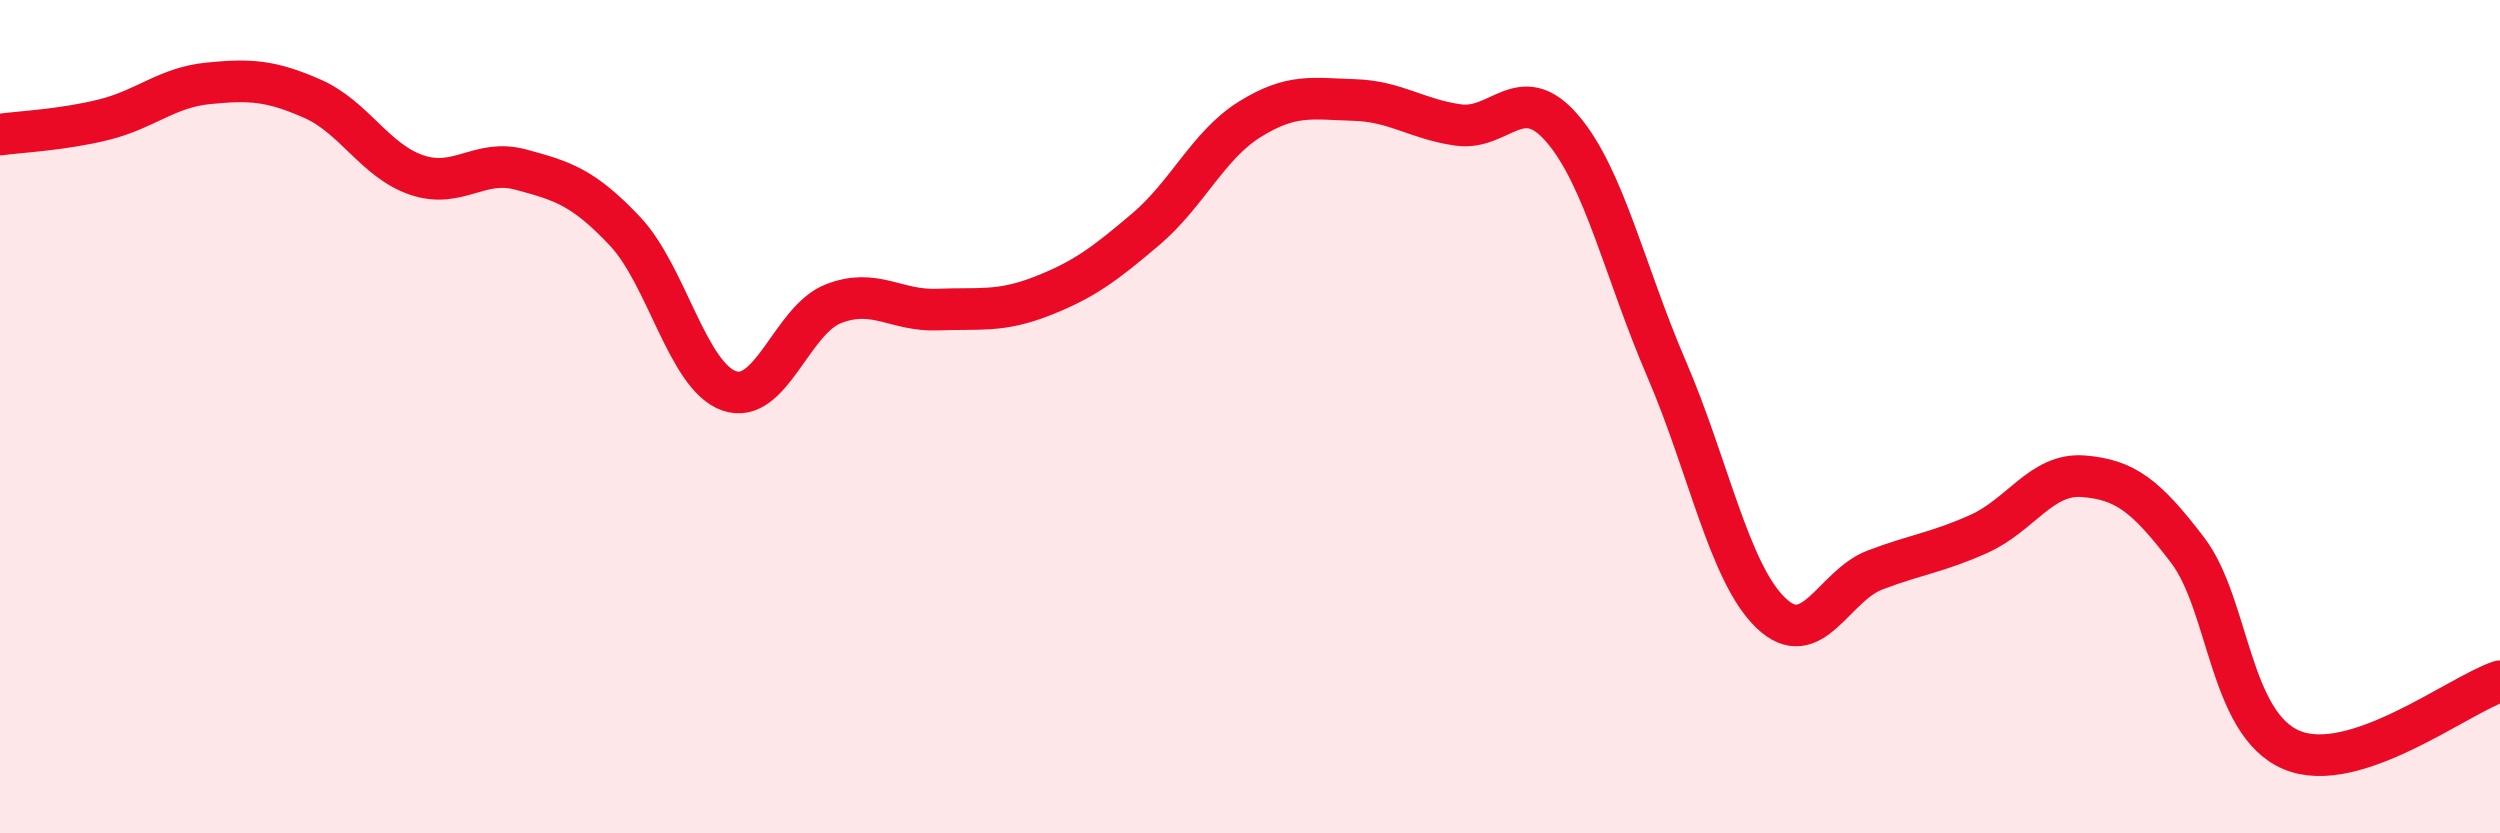
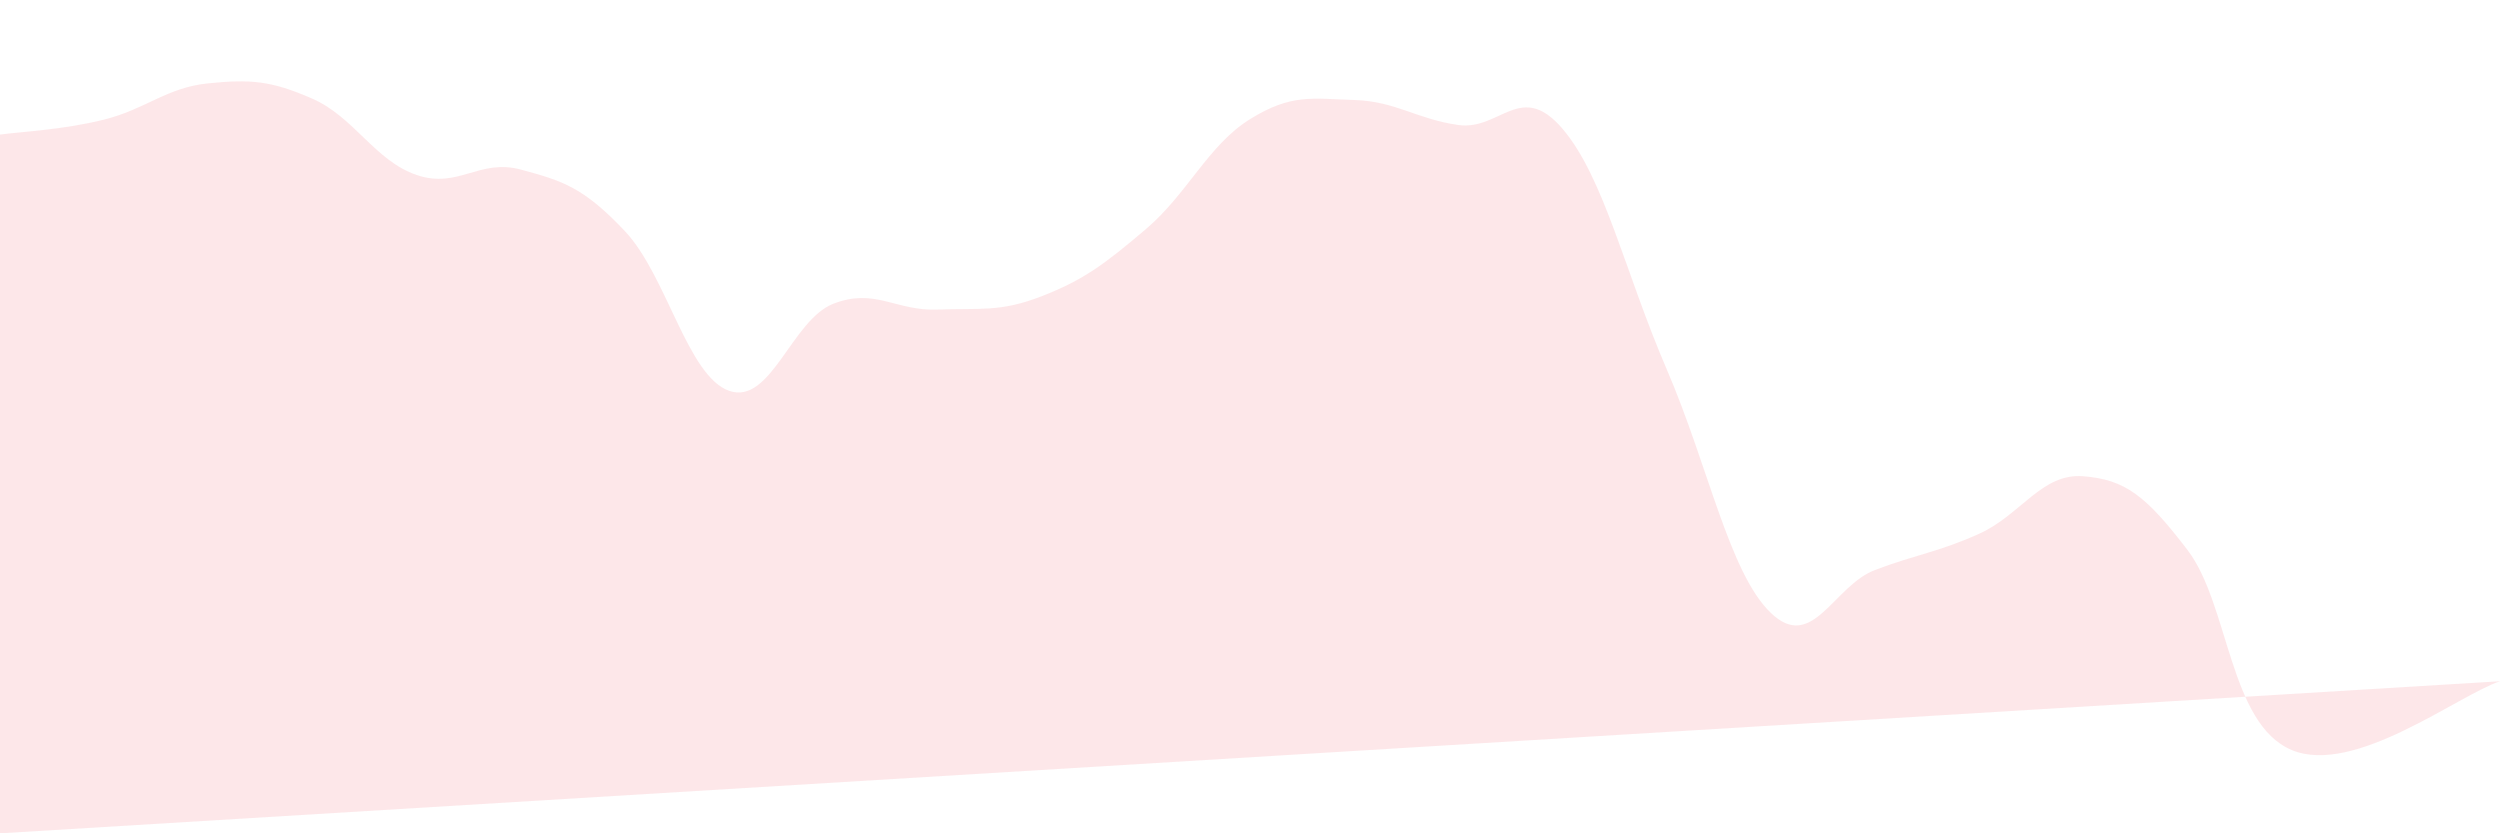
<svg xmlns="http://www.w3.org/2000/svg" width="60" height="20" viewBox="0 0 60 20">
-   <path d="M 0,3.23 C 0.5,3.16 1.5,3.12 2.5,2.87 C 3.5,2.62 4,2.1 5,2 C 6,1.9 6.5,1.93 7.5,2.37 C 8.5,2.81 9,3.86 10,4.2 C 11,4.54 11.5,3.8 12.5,4.07 C 13.5,4.34 14,4.49 15,5.55 C 16,6.61 16.5,9.03 17.5,9.38 C 18.5,9.73 19,7.68 20,7.29 C 21,6.9 21.5,7.47 22.5,7.43 C 23.5,7.39 24,7.5 25,7.11 C 26,6.72 26.5,6.35 27.5,5.5 C 28.5,4.65 29,3.48 30,2.86 C 31,2.24 31.5,2.37 32.5,2.4 C 33.5,2.43 34,2.86 35,3 C 36,3.14 36.5,1.92 37.5,3.09 C 38.5,4.26 39,6.54 40,8.86 C 41,11.18 41.5,13.75 42.5,14.71 C 43.5,15.67 44,14.06 45,13.68 C 46,13.3 46.5,13.26 47.5,12.81 C 48.5,12.36 49,11.35 50,11.43 C 51,11.51 51.5,11.89 52.5,13.2 C 53.5,14.51 53.5,17.37 55,18 C 56.5,18.63 59,16.68 60,16.35L60 20L0 20Z" fill="#EB0A25" opacity="0.1" stroke-linecap="round" stroke-linejoin="round" />
-   <path d="M 0,3.23 C 0.5,3.16 1.5,3.12 2.5,2.87 C 3.5,2.62 4,2.1 5,2 C 6,1.9 6.5,1.93 7.5,2.37 C 8.5,2.81 9,3.86 10,4.2 C 11,4.54 11.5,3.8 12.5,4.07 C 13.5,4.34 14,4.49 15,5.55 C 16,6.61 16.5,9.03 17.5,9.38 C 18.5,9.73 19,7.68 20,7.29 C 21,6.9 21.5,7.47 22.5,7.43 C 23.5,7.39 24,7.5 25,7.11 C 26,6.72 26.5,6.35 27.5,5.5 C 28.5,4.65 29,3.48 30,2.86 C 31,2.24 31.5,2.37 32.5,2.4 C 33.5,2.43 34,2.86 35,3 C 36,3.14 36.5,1.92 37.5,3.09 C 38.5,4.26 39,6.54 40,8.86 C 41,11.18 41.5,13.75 42.5,14.71 C 43.5,15.67 44,14.06 45,13.68 C 46,13.3 46.5,13.26 47.5,12.81 C 48.5,12.36 49,11.35 50,11.43 C 51,11.51 51.5,11.89 52.5,13.2 C 53.5,14.51 53.5,17.37 55,18 C 56.5,18.63 59,16.68 60,16.35" stroke="#EB0A25" stroke-width="1" fill="none" stroke-linecap="round" stroke-linejoin="round" />
+   <path d="M 0,3.23 C 0.5,3.16 1.5,3.12 2.5,2.87 C 3.5,2.62 4,2.1 5,2 C 6,1.9 6.5,1.93 7.5,2.37 C 8.5,2.81 9,3.86 10,4.2 C 11,4.54 11.5,3.8 12.5,4.07 C 13.5,4.34 14,4.49 15,5.55 C 16,6.61 16.5,9.03 17.5,9.38 C 18.5,9.73 19,7.68 20,7.29 C 21,6.9 21.5,7.47 22.5,7.43 C 23.5,7.39 24,7.5 25,7.11 C 26,6.72 26.5,6.35 27.5,5.5 C 28.5,4.65 29,3.48 30,2.86 C 31,2.24 31.5,2.37 32.5,2.4 C 33.5,2.43 34,2.86 35,3 C 36,3.14 36.5,1.92 37.5,3.09 C 38.5,4.26 39,6.54 40,8.86 C 41,11.18 41.5,13.75 42.5,14.71 C 43.5,15.67 44,14.06 45,13.68 C 46,13.3 46.5,13.26 47.5,12.81 C 48.5,12.36 49,11.35 50,11.43 C 51,11.51 51.5,11.89 52.5,13.2 C 53.5,14.51 53.5,17.37 55,18 C 56.5,18.63 59,16.68 60,16.35L0 20Z" fill="#EB0A25" opacity="0.1" stroke-linecap="round" stroke-linejoin="round" />
</svg>